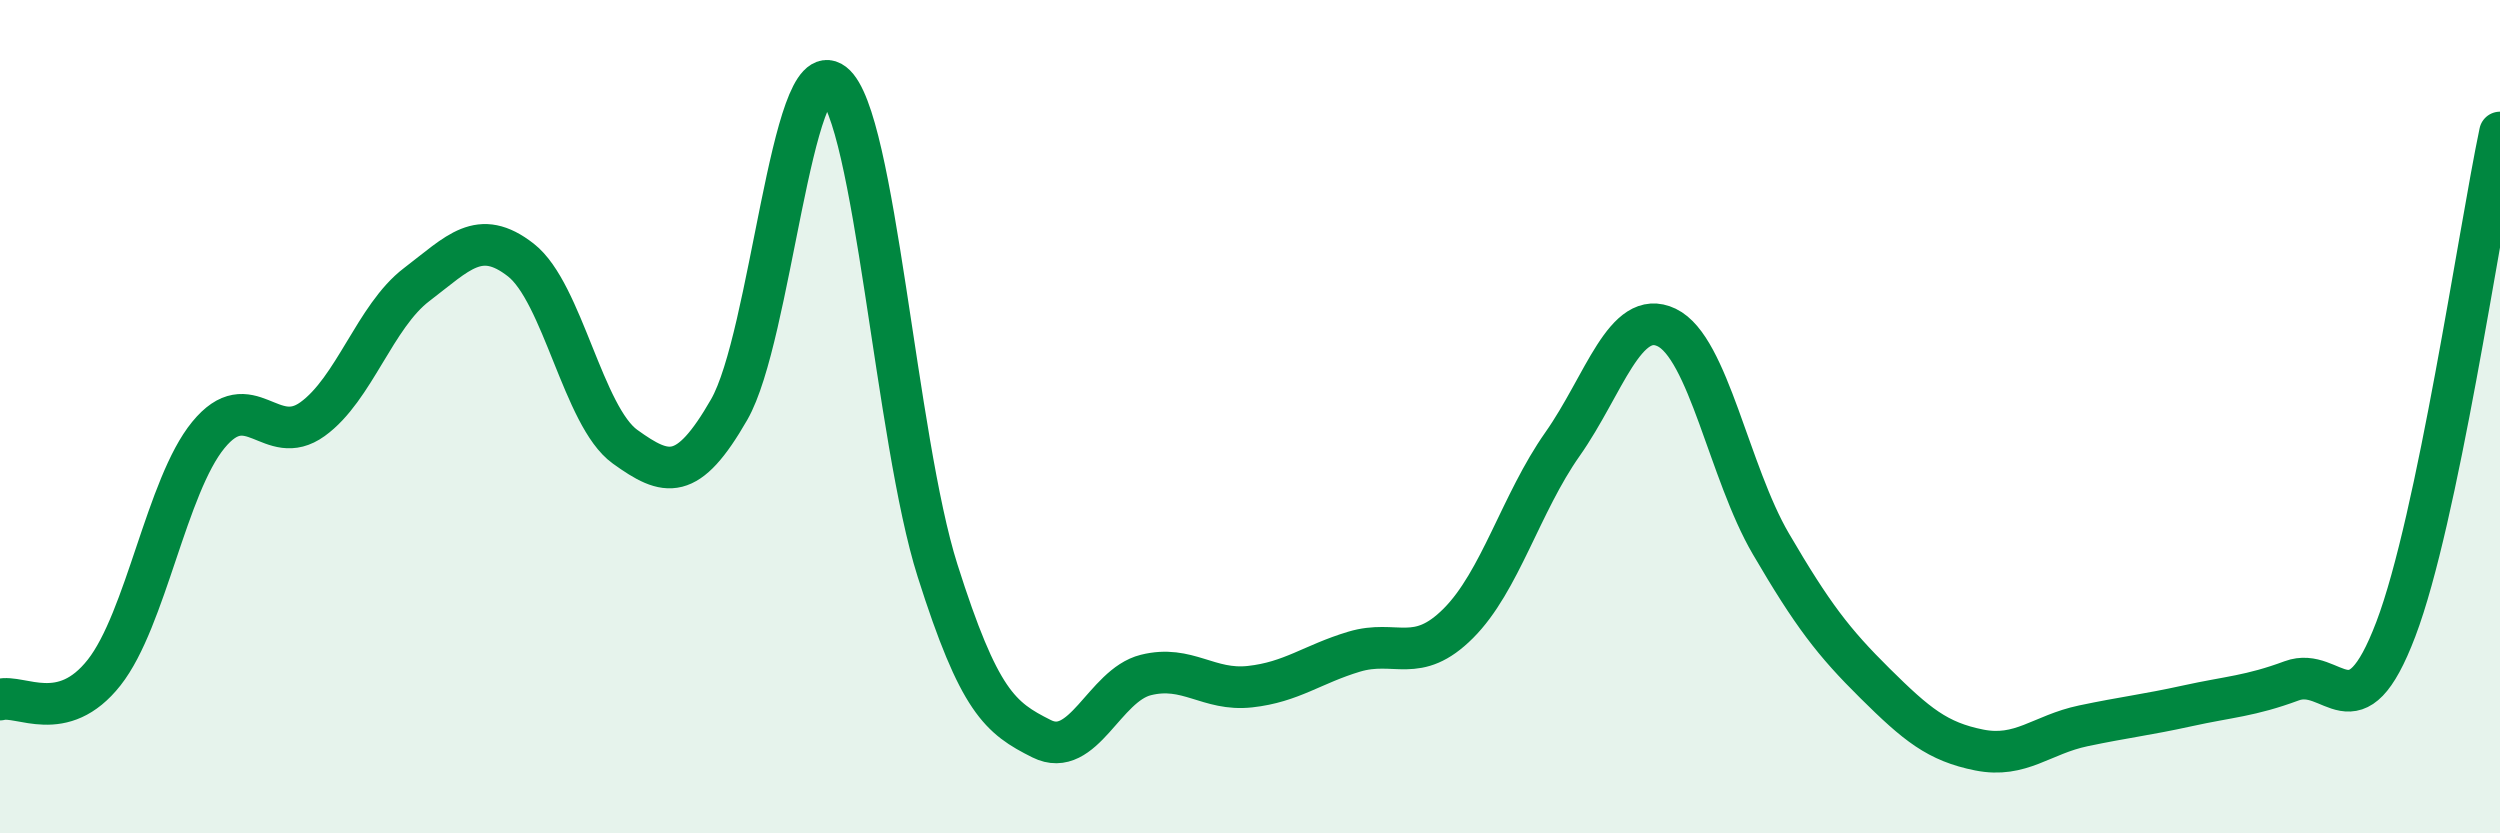
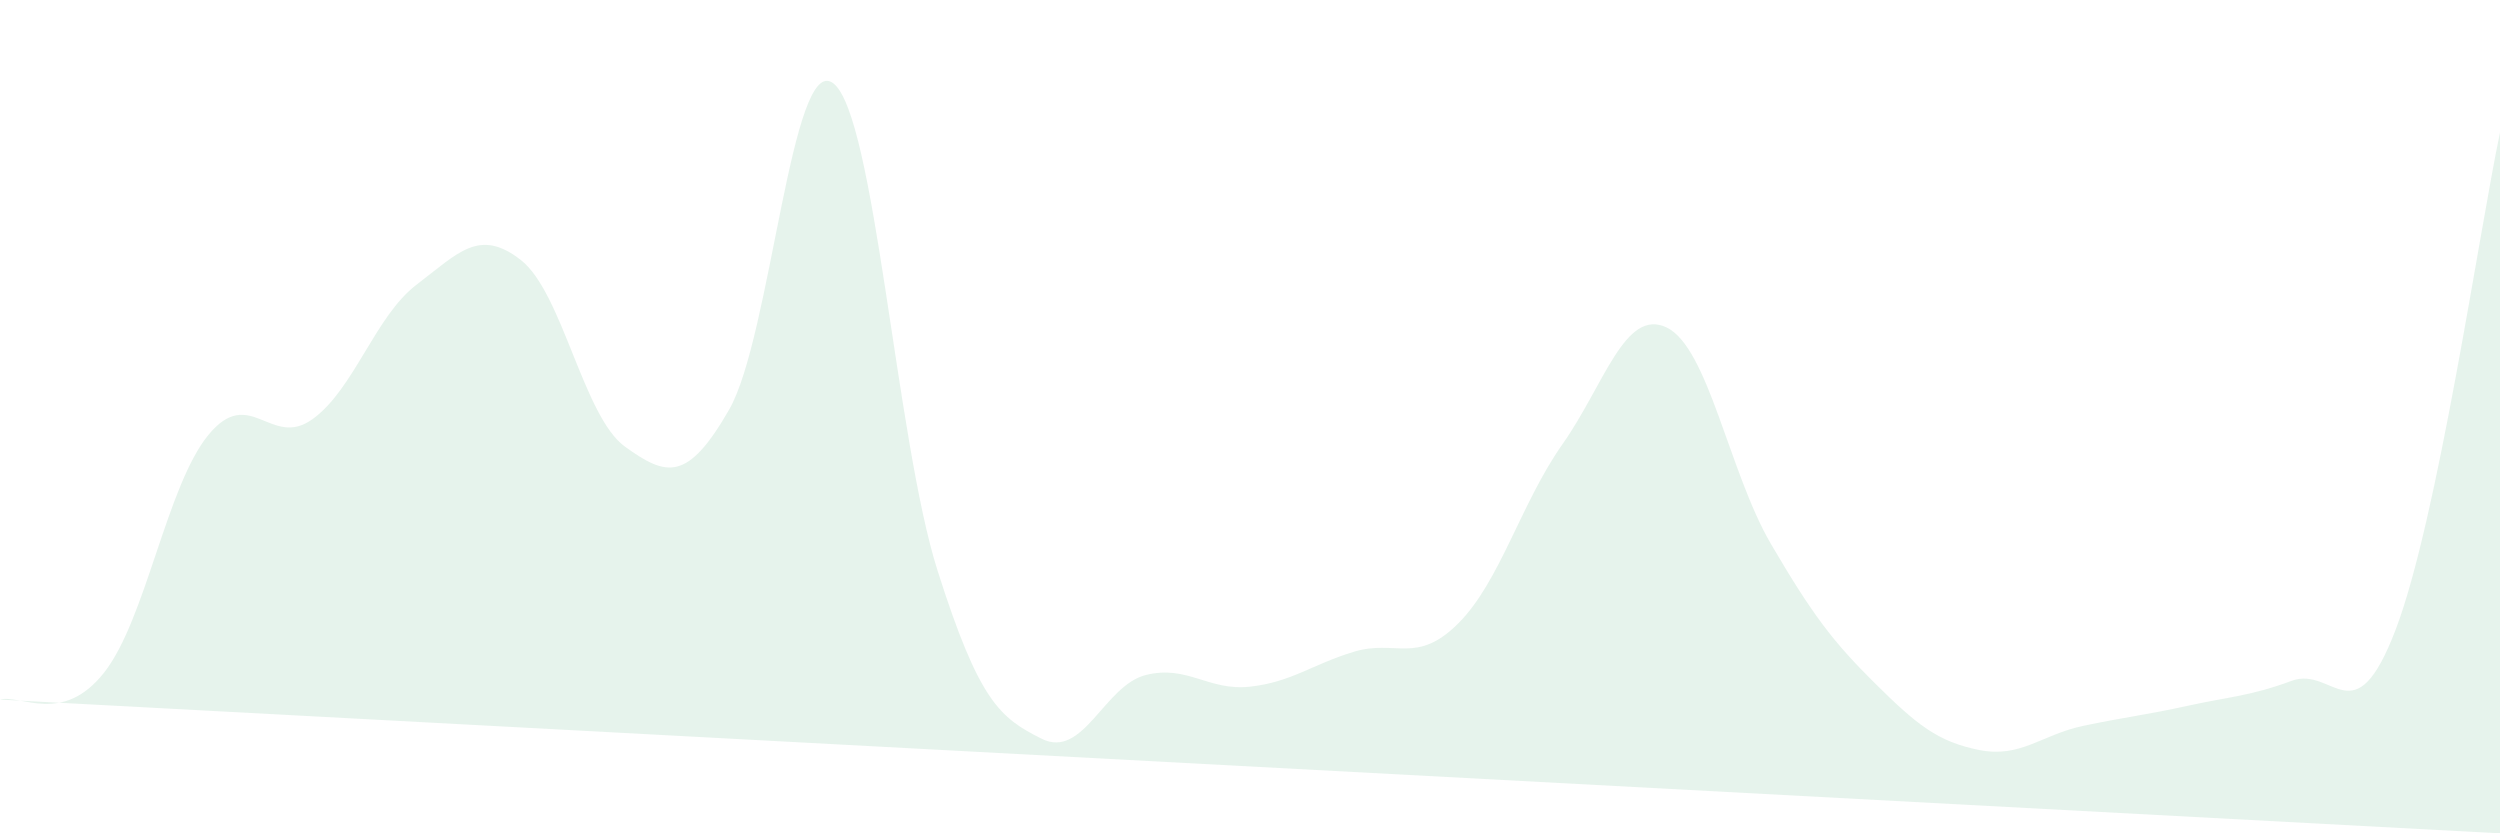
<svg xmlns="http://www.w3.org/2000/svg" width="60" height="20" viewBox="0 0 60 20">
-   <path d="M 0,16.79 C 0.5,16.66 1.5,17.41 2.5,16.14 C 3.5,14.87 4,11.66 5,10.44 C 6,9.22 6.5,10.78 7.5,10.06 C 8.5,9.34 9,7.59 10,6.83 C 11,6.07 11.5,5.46 12.5,6.24 C 13.5,7.02 14,10 15,10.72 C 16,11.44 16.5,11.57 17.5,9.83 C 18.5,8.09 19,1.23 20,2 C 21,2.77 21.5,10.54 22.5,13.69 C 23.5,16.84 24,17.23 25,17.73 C 26,18.23 26.5,16.45 27.5,16.2 C 28.5,15.95 29,16.59 30,16.48 C 31,16.37 31.5,15.94 32.5,15.64 C 33.5,15.34 34,15.96 35,14.96 C 36,13.96 36.5,12.08 37.5,10.66 C 38.5,9.24 39,7.38 40,7.86 C 41,8.34 41.5,11.34 42.5,13.05 C 43.5,14.76 44,15.41 45,16.4 C 46,17.39 46.5,17.8 47.5,18 C 48.5,18.2 49,17.63 50,17.42 C 51,17.21 51.5,17.16 52.5,16.94 C 53.5,16.72 54,16.71 55,16.34 C 56,15.97 56.5,17.73 57.5,15.1 C 58.5,12.47 59.5,5.56 60,3.18L60 20L0 20Z" fill="#008740" opacity="0.1" stroke-linecap="round" stroke-linejoin="round" />
-   <path d="M 0,16.79 C 0.5,16.66 1.5,17.41 2.5,16.14 C 3.5,14.87 4,11.66 5,10.44 C 6,9.22 6.5,10.78 7.5,10.06 C 8.5,9.34 9,7.59 10,6.83 C 11,6.07 11.5,5.46 12.5,6.24 C 13.5,7.02 14,10 15,10.72 C 16,11.44 16.5,11.57 17.5,9.83 C 18.5,8.09 19,1.23 20,2 C 21,2.77 21.5,10.54 22.5,13.69 C 23.5,16.84 24,17.23 25,17.73 C 26,18.23 26.5,16.45 27.5,16.2 C 28.5,15.95 29,16.59 30,16.48 C 31,16.37 31.5,15.94 32.5,15.64 C 33.5,15.34 34,15.96 35,14.96 C 36,13.96 36.5,12.08 37.5,10.66 C 38.5,9.24 39,7.38 40,7.86 C 41,8.34 41.5,11.34 42.5,13.05 C 43.5,14.76 44,15.41 45,16.4 C 46,17.39 46.5,17.8 47.5,18 C 48.5,18.2 49,17.63 50,17.42 C 51,17.21 51.5,17.16 52.5,16.94 C 53.5,16.72 54,16.71 55,16.34 C 56,15.97 56.5,17.73 57.5,15.1 C 58.5,12.47 59.5,5.56 60,3.18" stroke="#008740" stroke-width="1" fill="none" stroke-linecap="round" stroke-linejoin="round" />
+   <path d="M 0,16.79 C 0.5,16.66 1.5,17.41 2.5,16.14 C 3.5,14.87 4,11.66 5,10.44 C 6,9.22 6.5,10.78 7.5,10.06 C 8.5,9.34 9,7.59 10,6.83 C 11,6.07 11.5,5.46 12.5,6.24 C 13.5,7.02 14,10 15,10.72 C 16,11.44 16.5,11.57 17.5,9.83 C 18.5,8.09 19,1.23 20,2 C 21,2.77 21.5,10.54 22.5,13.69 C 23.5,16.84 24,17.23 25,17.73 C 26,18.23 26.5,16.45 27.5,16.2 C 28.5,15.95 29,16.59 30,16.48 C 31,16.37 31.5,15.94 32.5,15.64 C 33.5,15.34 34,15.96 35,14.96 C 36,13.96 36.5,12.08 37.5,10.66 C 38.5,9.24 39,7.38 40,7.86 C 41,8.34 41.5,11.34 42.5,13.05 C 43.5,14.76 44,15.41 45,16.4 C 46,17.39 46.5,17.8 47.5,18 C 48.5,18.2 49,17.63 50,17.42 C 51,17.21 51.5,17.16 52.5,16.94 C 53.5,16.72 54,16.71 55,16.34 C 56,15.97 56.5,17.73 57.5,15.1 C 58.5,12.47 59.5,5.56 60,3.18L60 20Z" fill="#008740" opacity="0.1" stroke-linecap="round" stroke-linejoin="round" />
</svg>